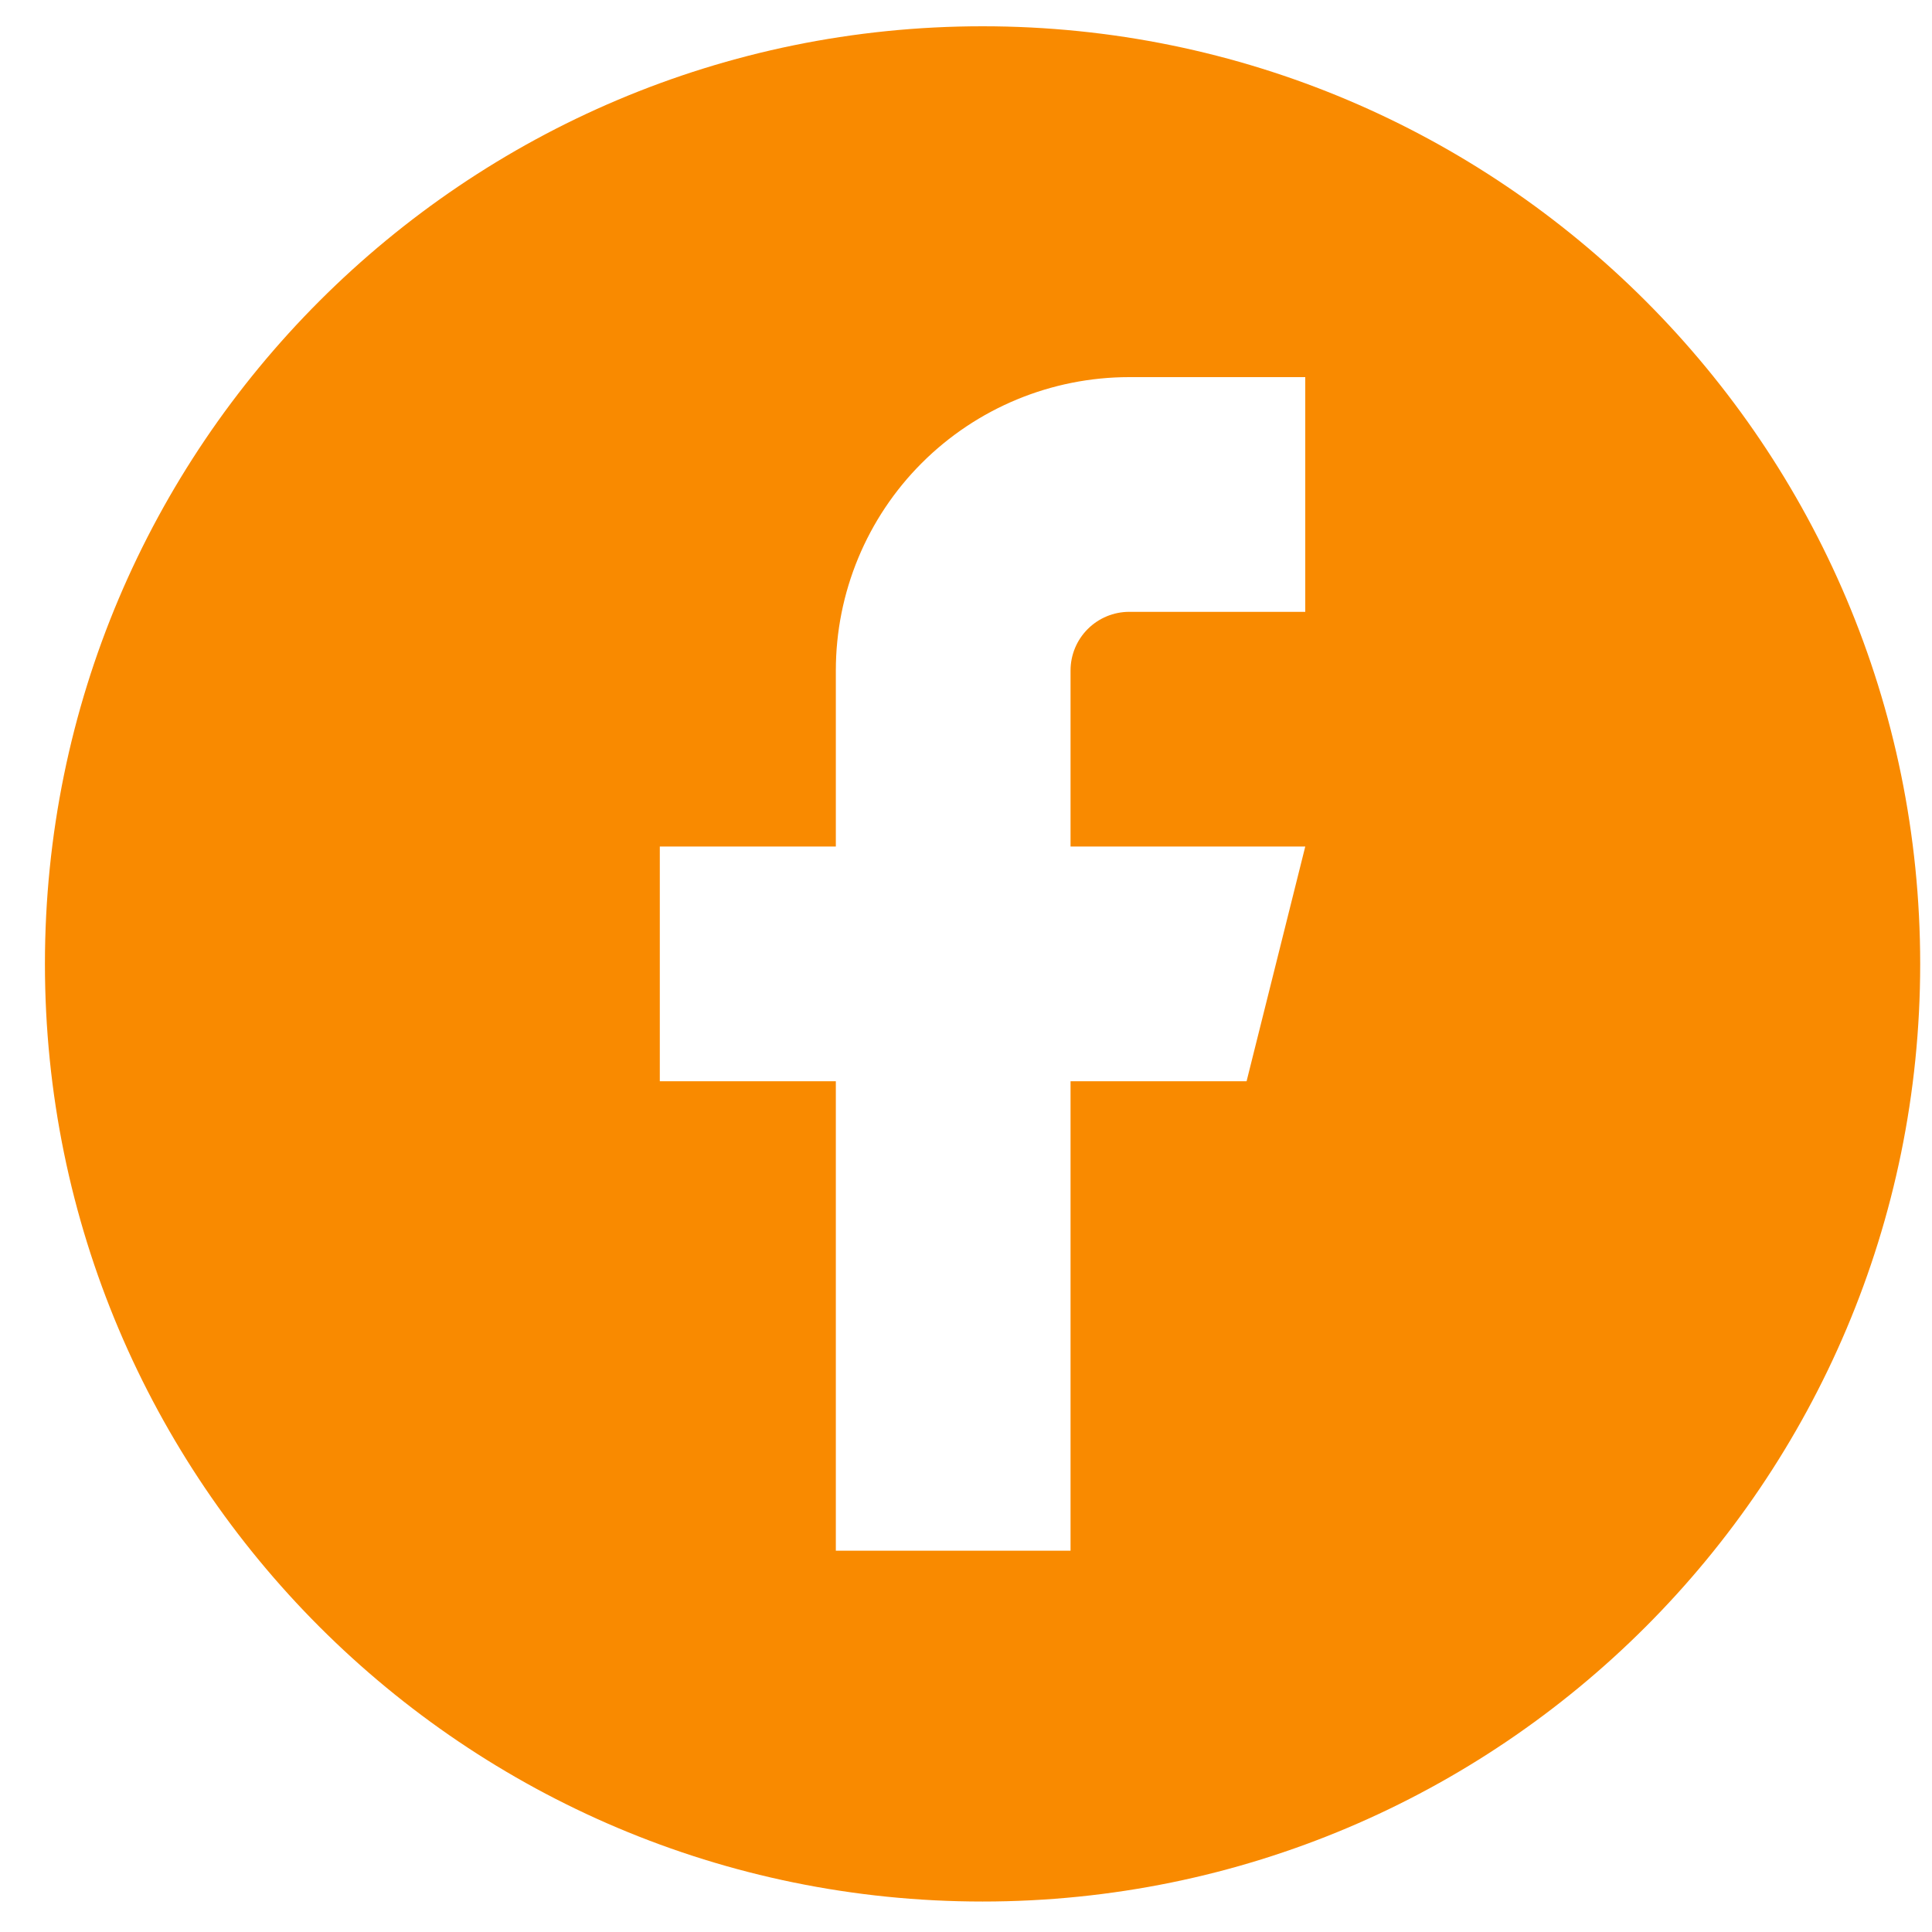
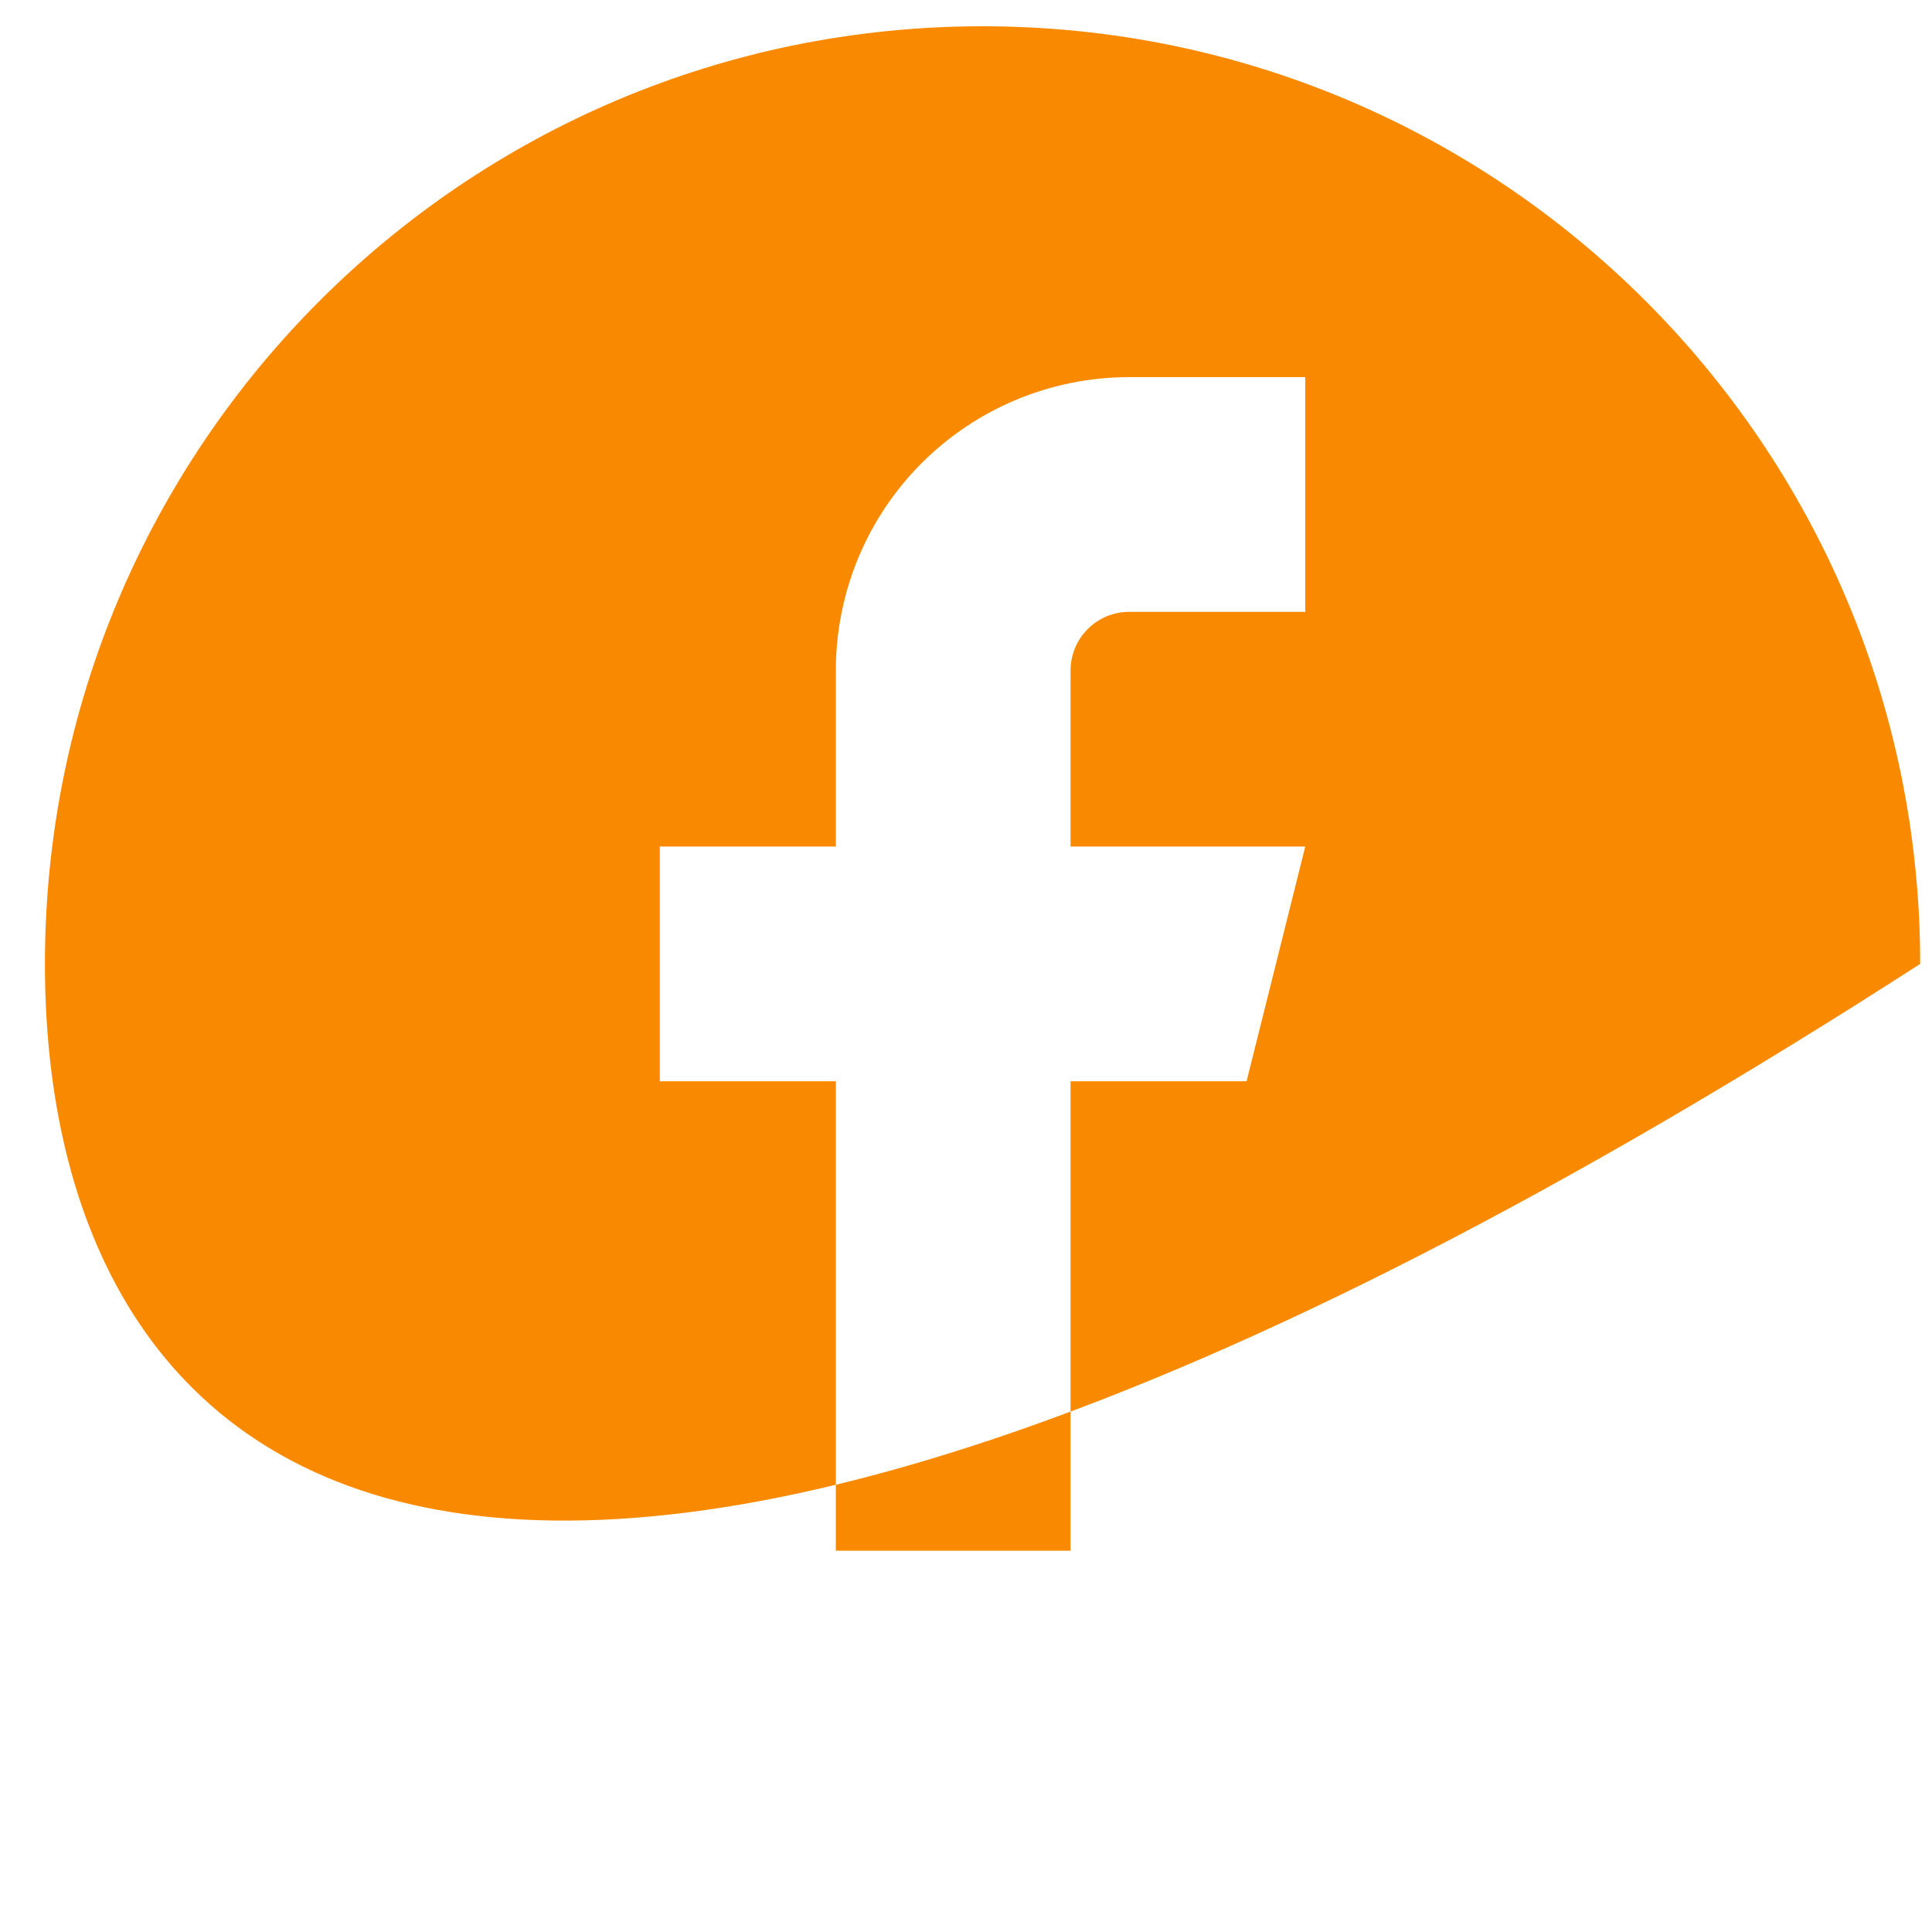
<svg xmlns="http://www.w3.org/2000/svg" width="35" height="35" viewBox="0 0 35 35" fill="none">
-   <path d="M17.8 0.476C27.181 0.476 34.786 8.081 34.786 17.462C34.786 26.843 27.181 34.448 17.8 34.448C8.419 34.448 0.814 26.843 0.814 17.462C0.814 8.081 8.419 0.476 17.8 0.476ZM20.457 6.832C19.048 6.832 17.695 7.392 16.698 8.389C15.702 9.385 15.142 10.737 15.142 12.146V15.336H11.953V19.588H15.142V28.092H19.394V19.588H22.583L23.646 15.336H19.394V12.146C19.394 11.865 19.506 11.595 19.705 11.396C19.905 11.196 20.175 11.084 20.457 11.084H23.646V6.832H20.457Z" fill="#F98A00" />
+   <path d="M17.8 0.476C27.181 0.476 34.786 8.081 34.786 17.462C8.419 34.448 0.814 26.843 0.814 17.462C0.814 8.081 8.419 0.476 17.8 0.476ZM20.457 6.832C19.048 6.832 17.695 7.392 16.698 8.389C15.702 9.385 15.142 10.737 15.142 12.146V15.336H11.953V19.588H15.142V28.092H19.394V19.588H22.583L23.646 15.336H19.394V12.146C19.394 11.865 19.506 11.595 19.705 11.396C19.905 11.196 20.175 11.084 20.457 11.084H23.646V6.832H20.457Z" fill="#F98A00" />
</svg>